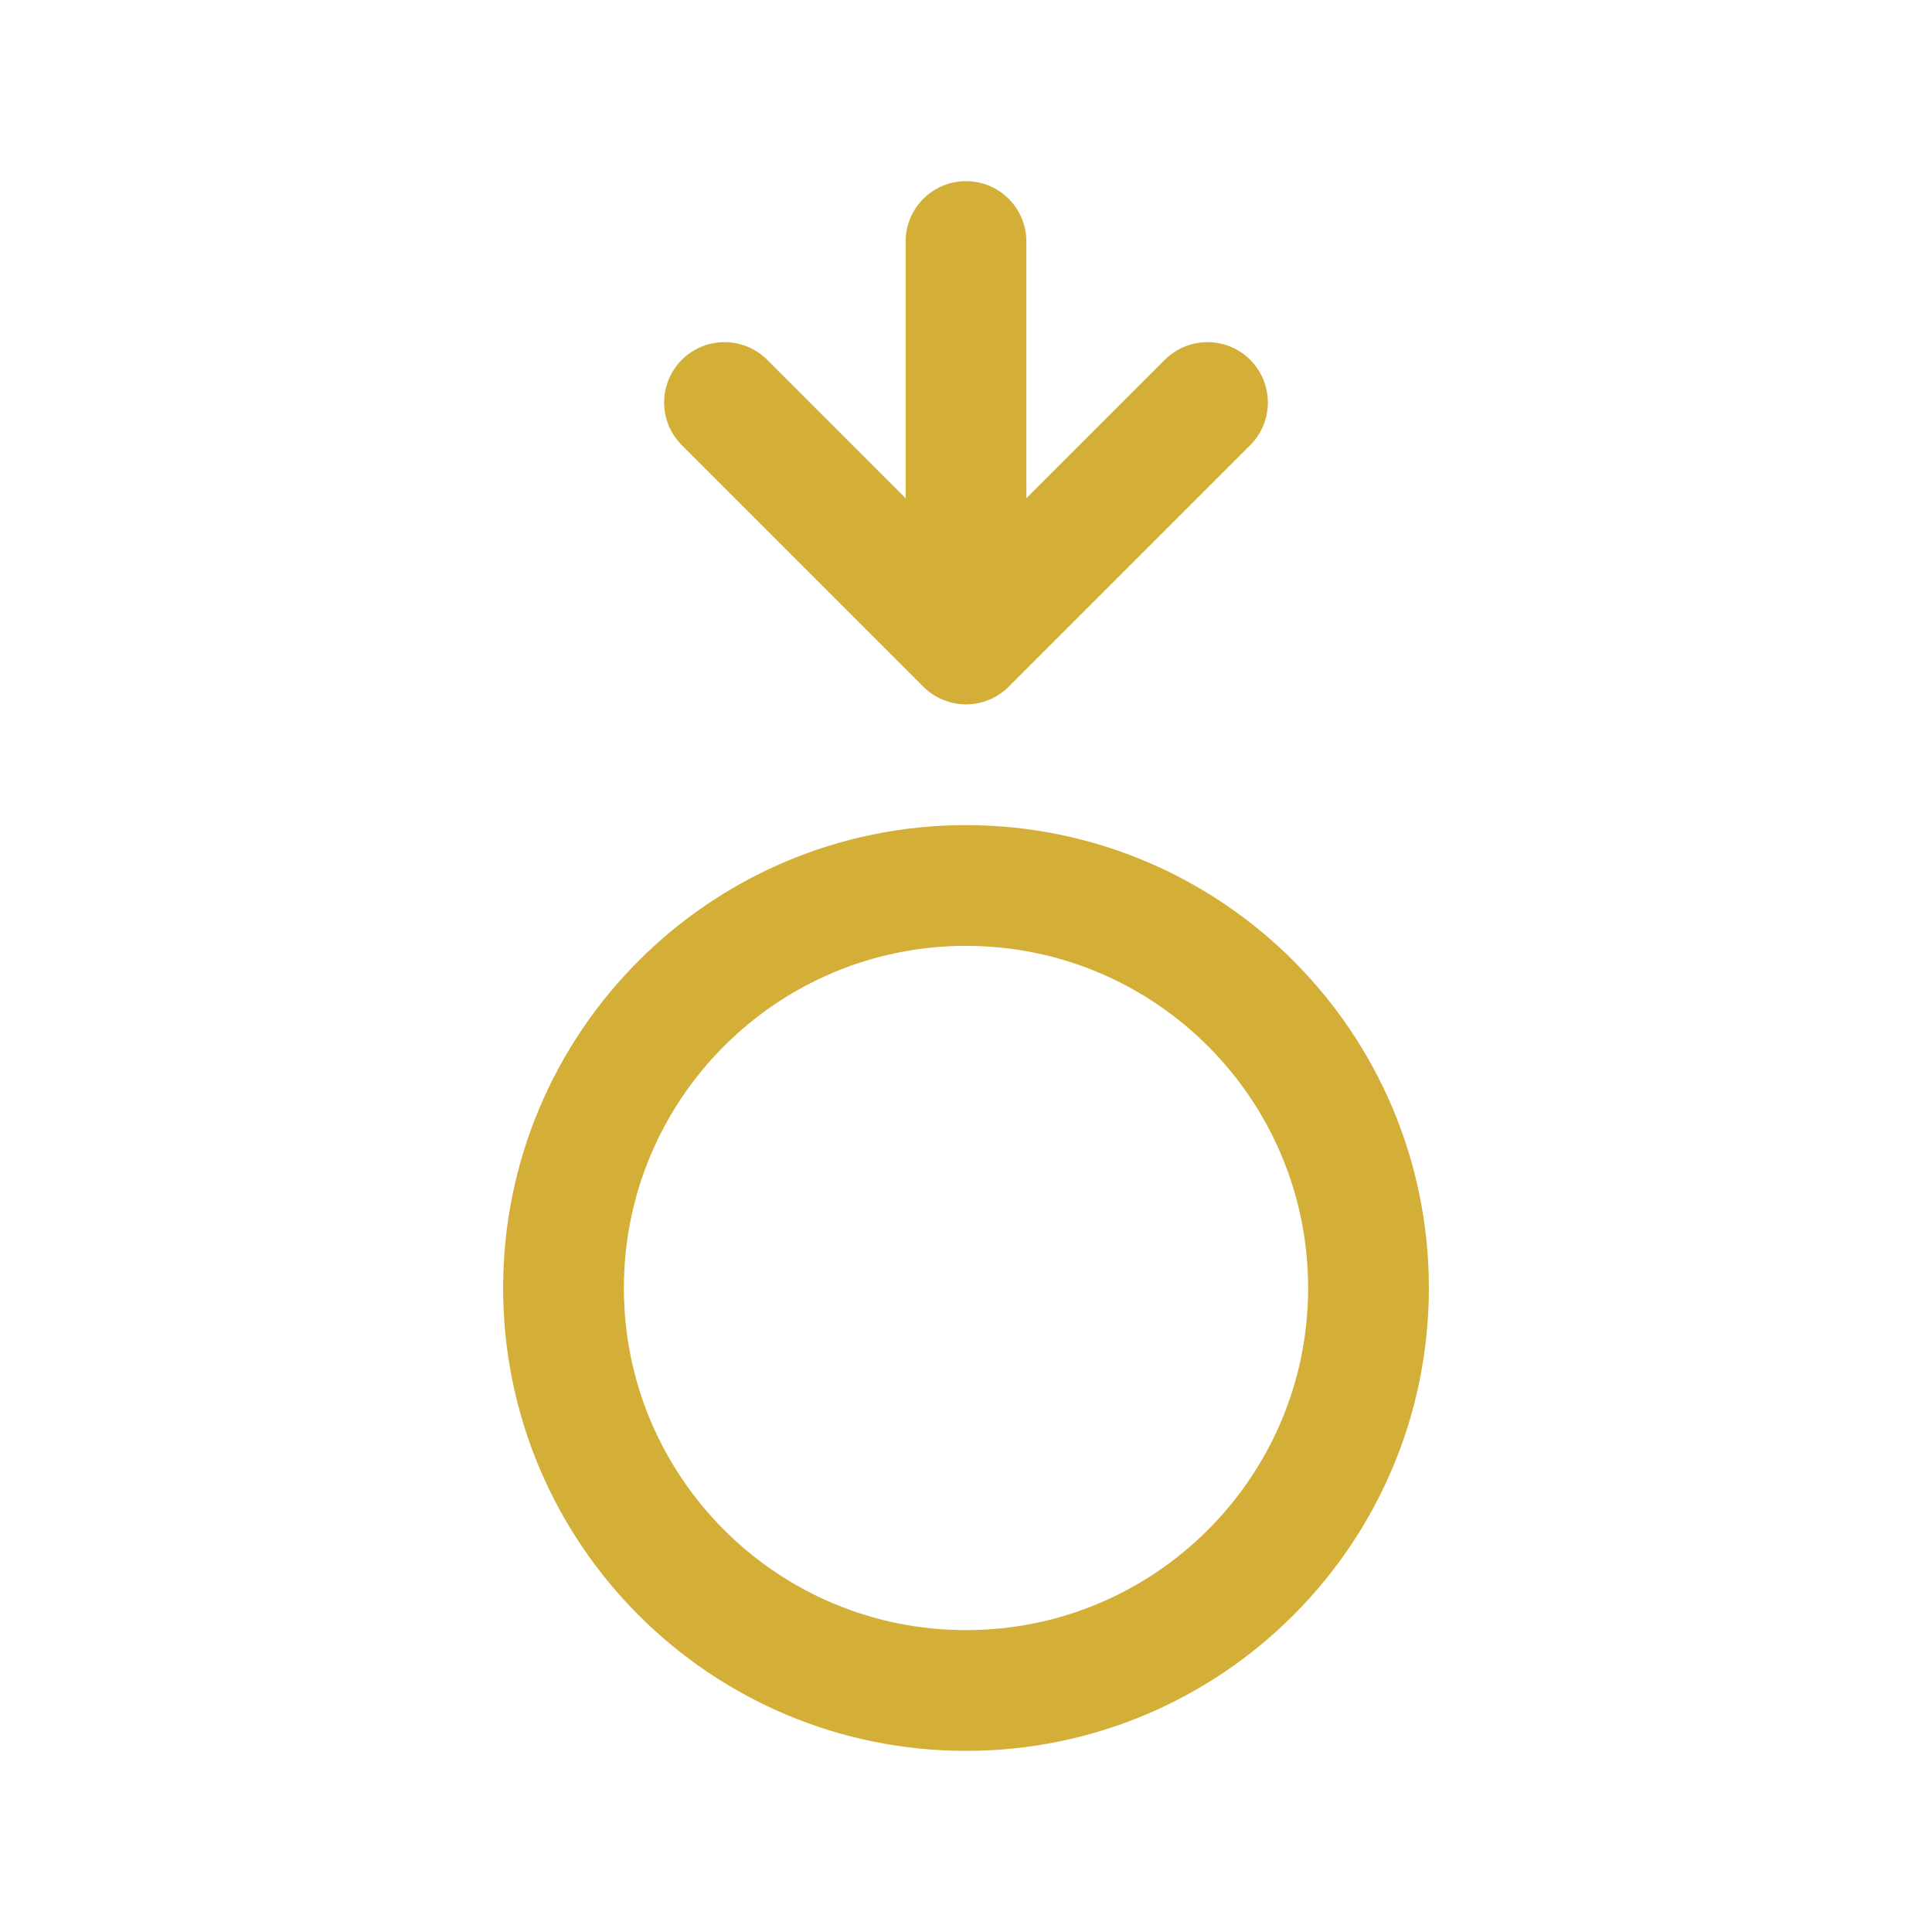
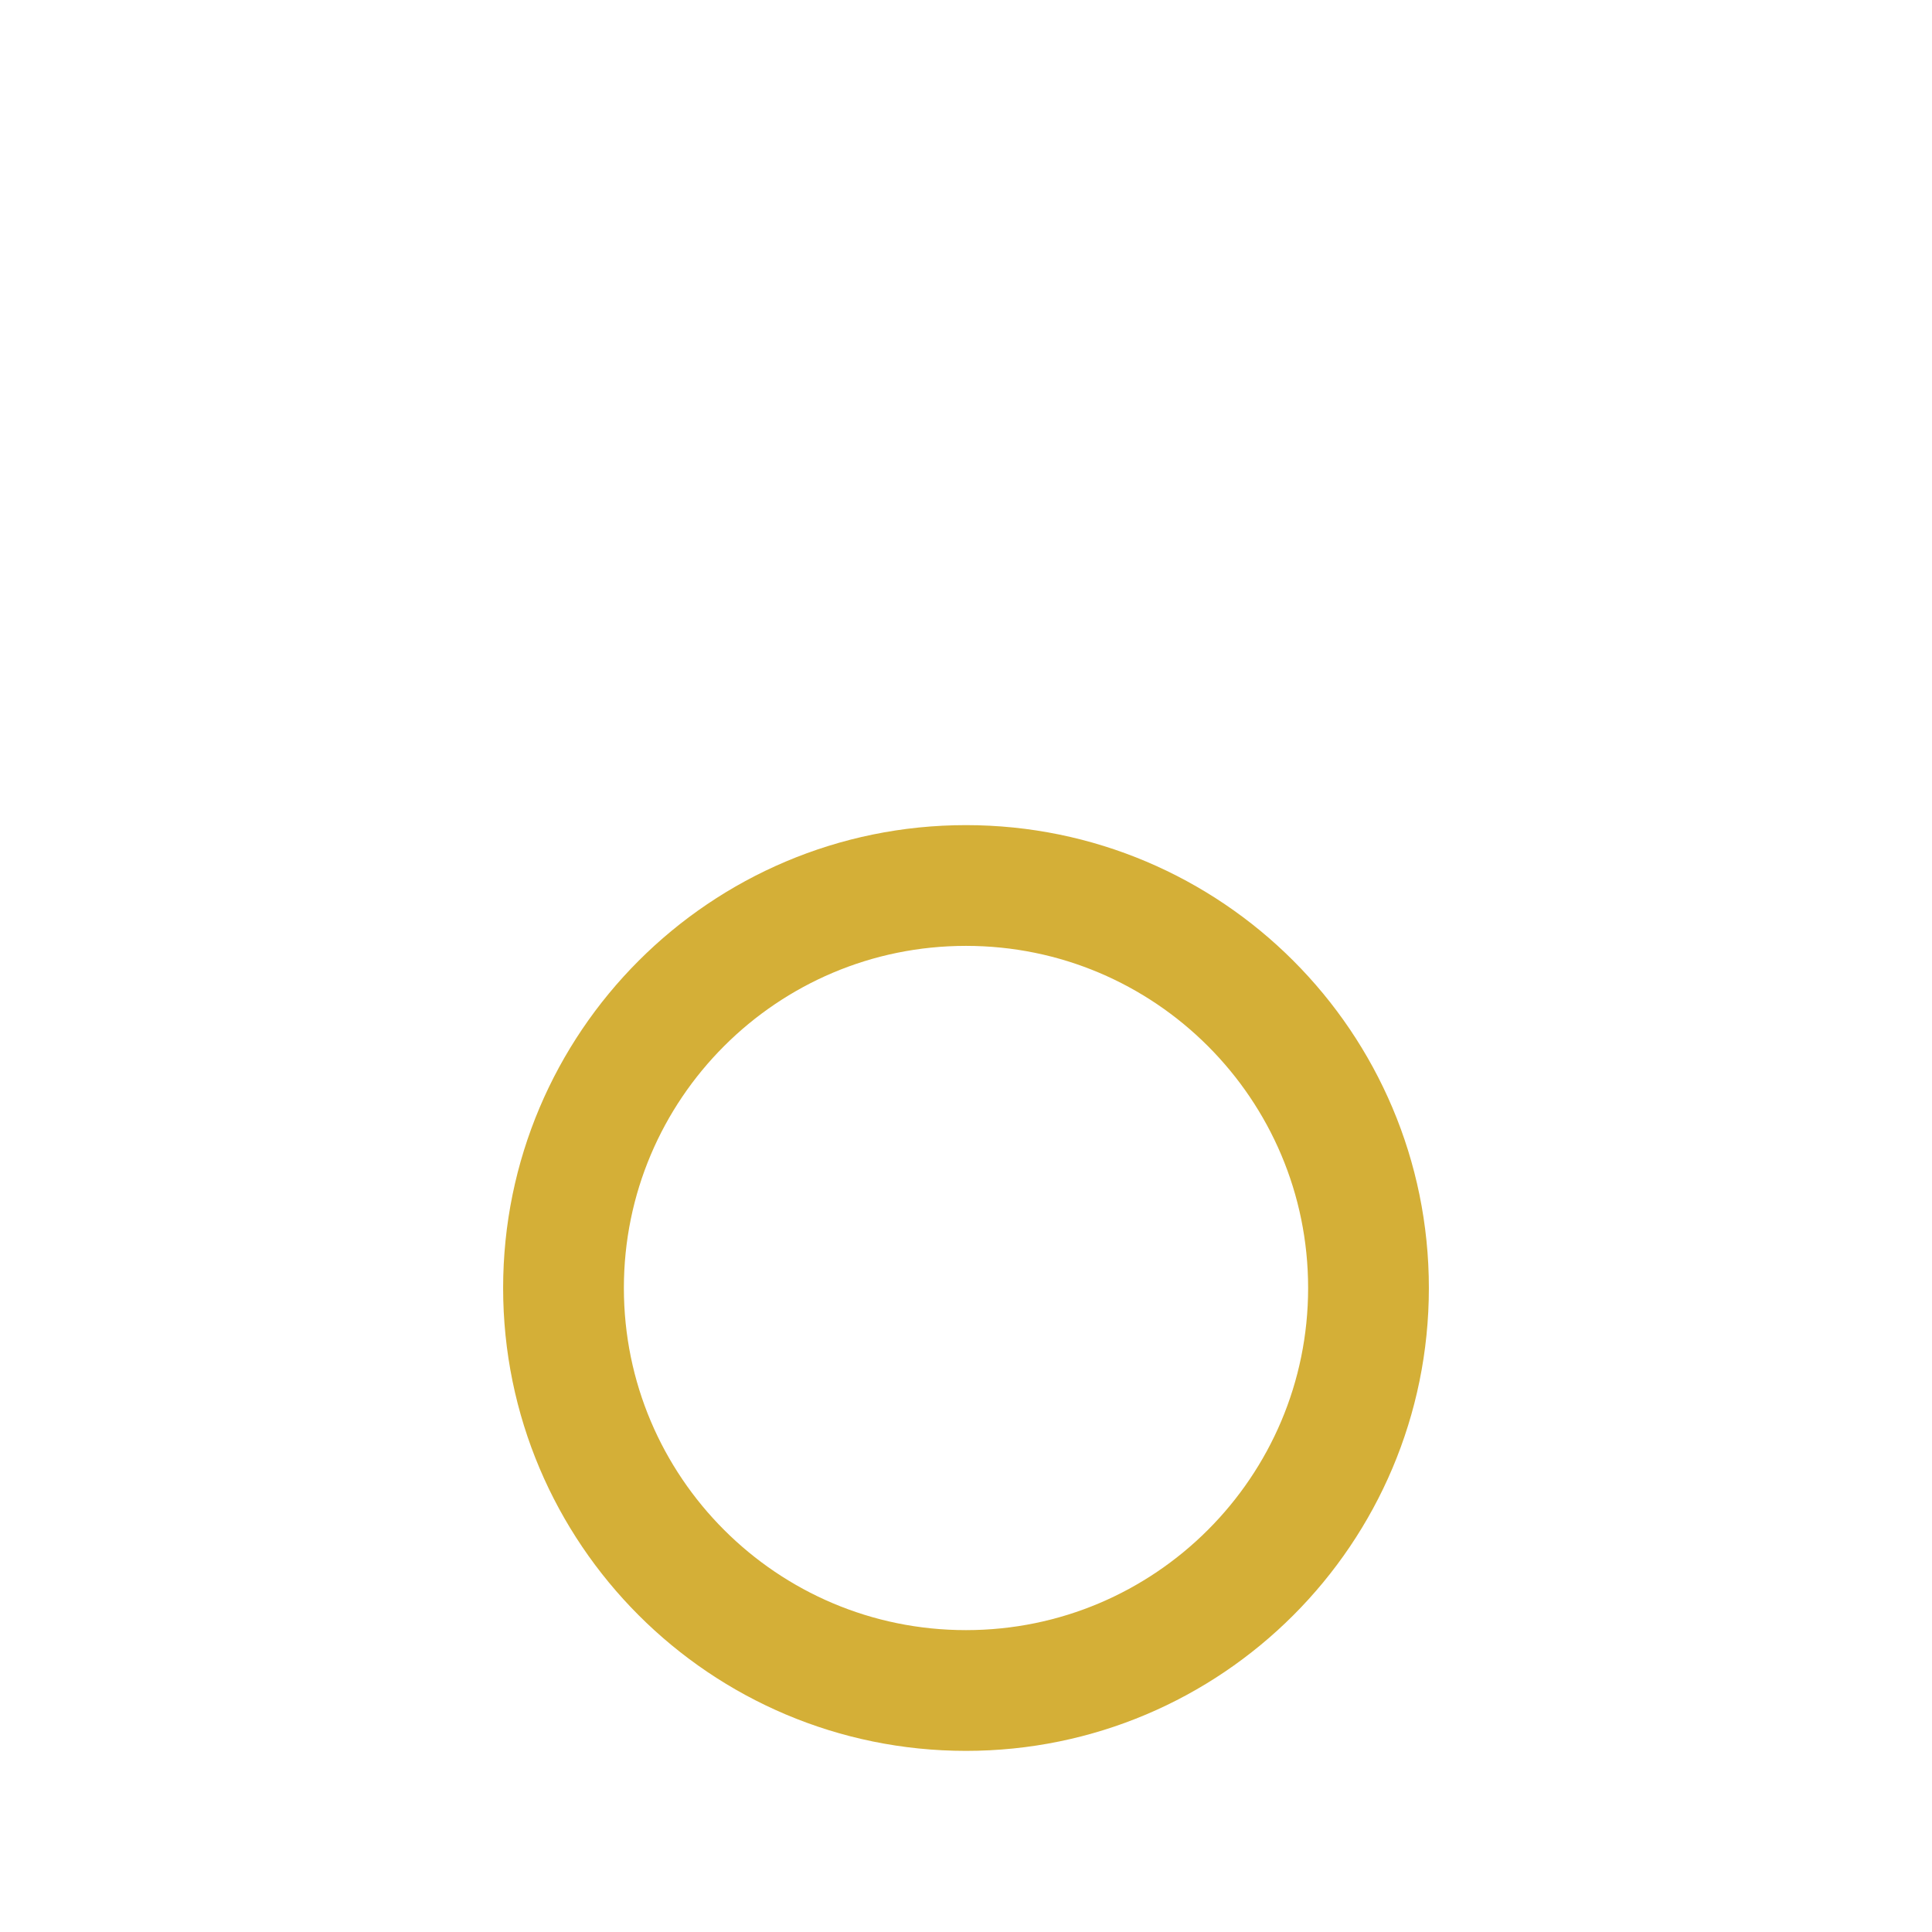
<svg xmlns="http://www.w3.org/2000/svg" width="60px" height="60px" viewBox="0 0 24 24" stroke-width="1.5" fill="none" color="#D4AF37">
  <path d="M7 16C7 18.761 9.239 21 12 21C14.761 21 17 18.761 17 16C17 13.239 14.761 11 12 11C9.239 11 7 13.239 7 16Z" stroke="#D4AF37" stroke-width="1.5" stroke-linecap="round" stroke-linejoin="round" />
-   <path d="M12 8V3M15 5L12 8L9 5" stroke="#D4AF37" stroke-width="1.5" stroke-linecap="round" stroke-linejoin="round" />
</svg>